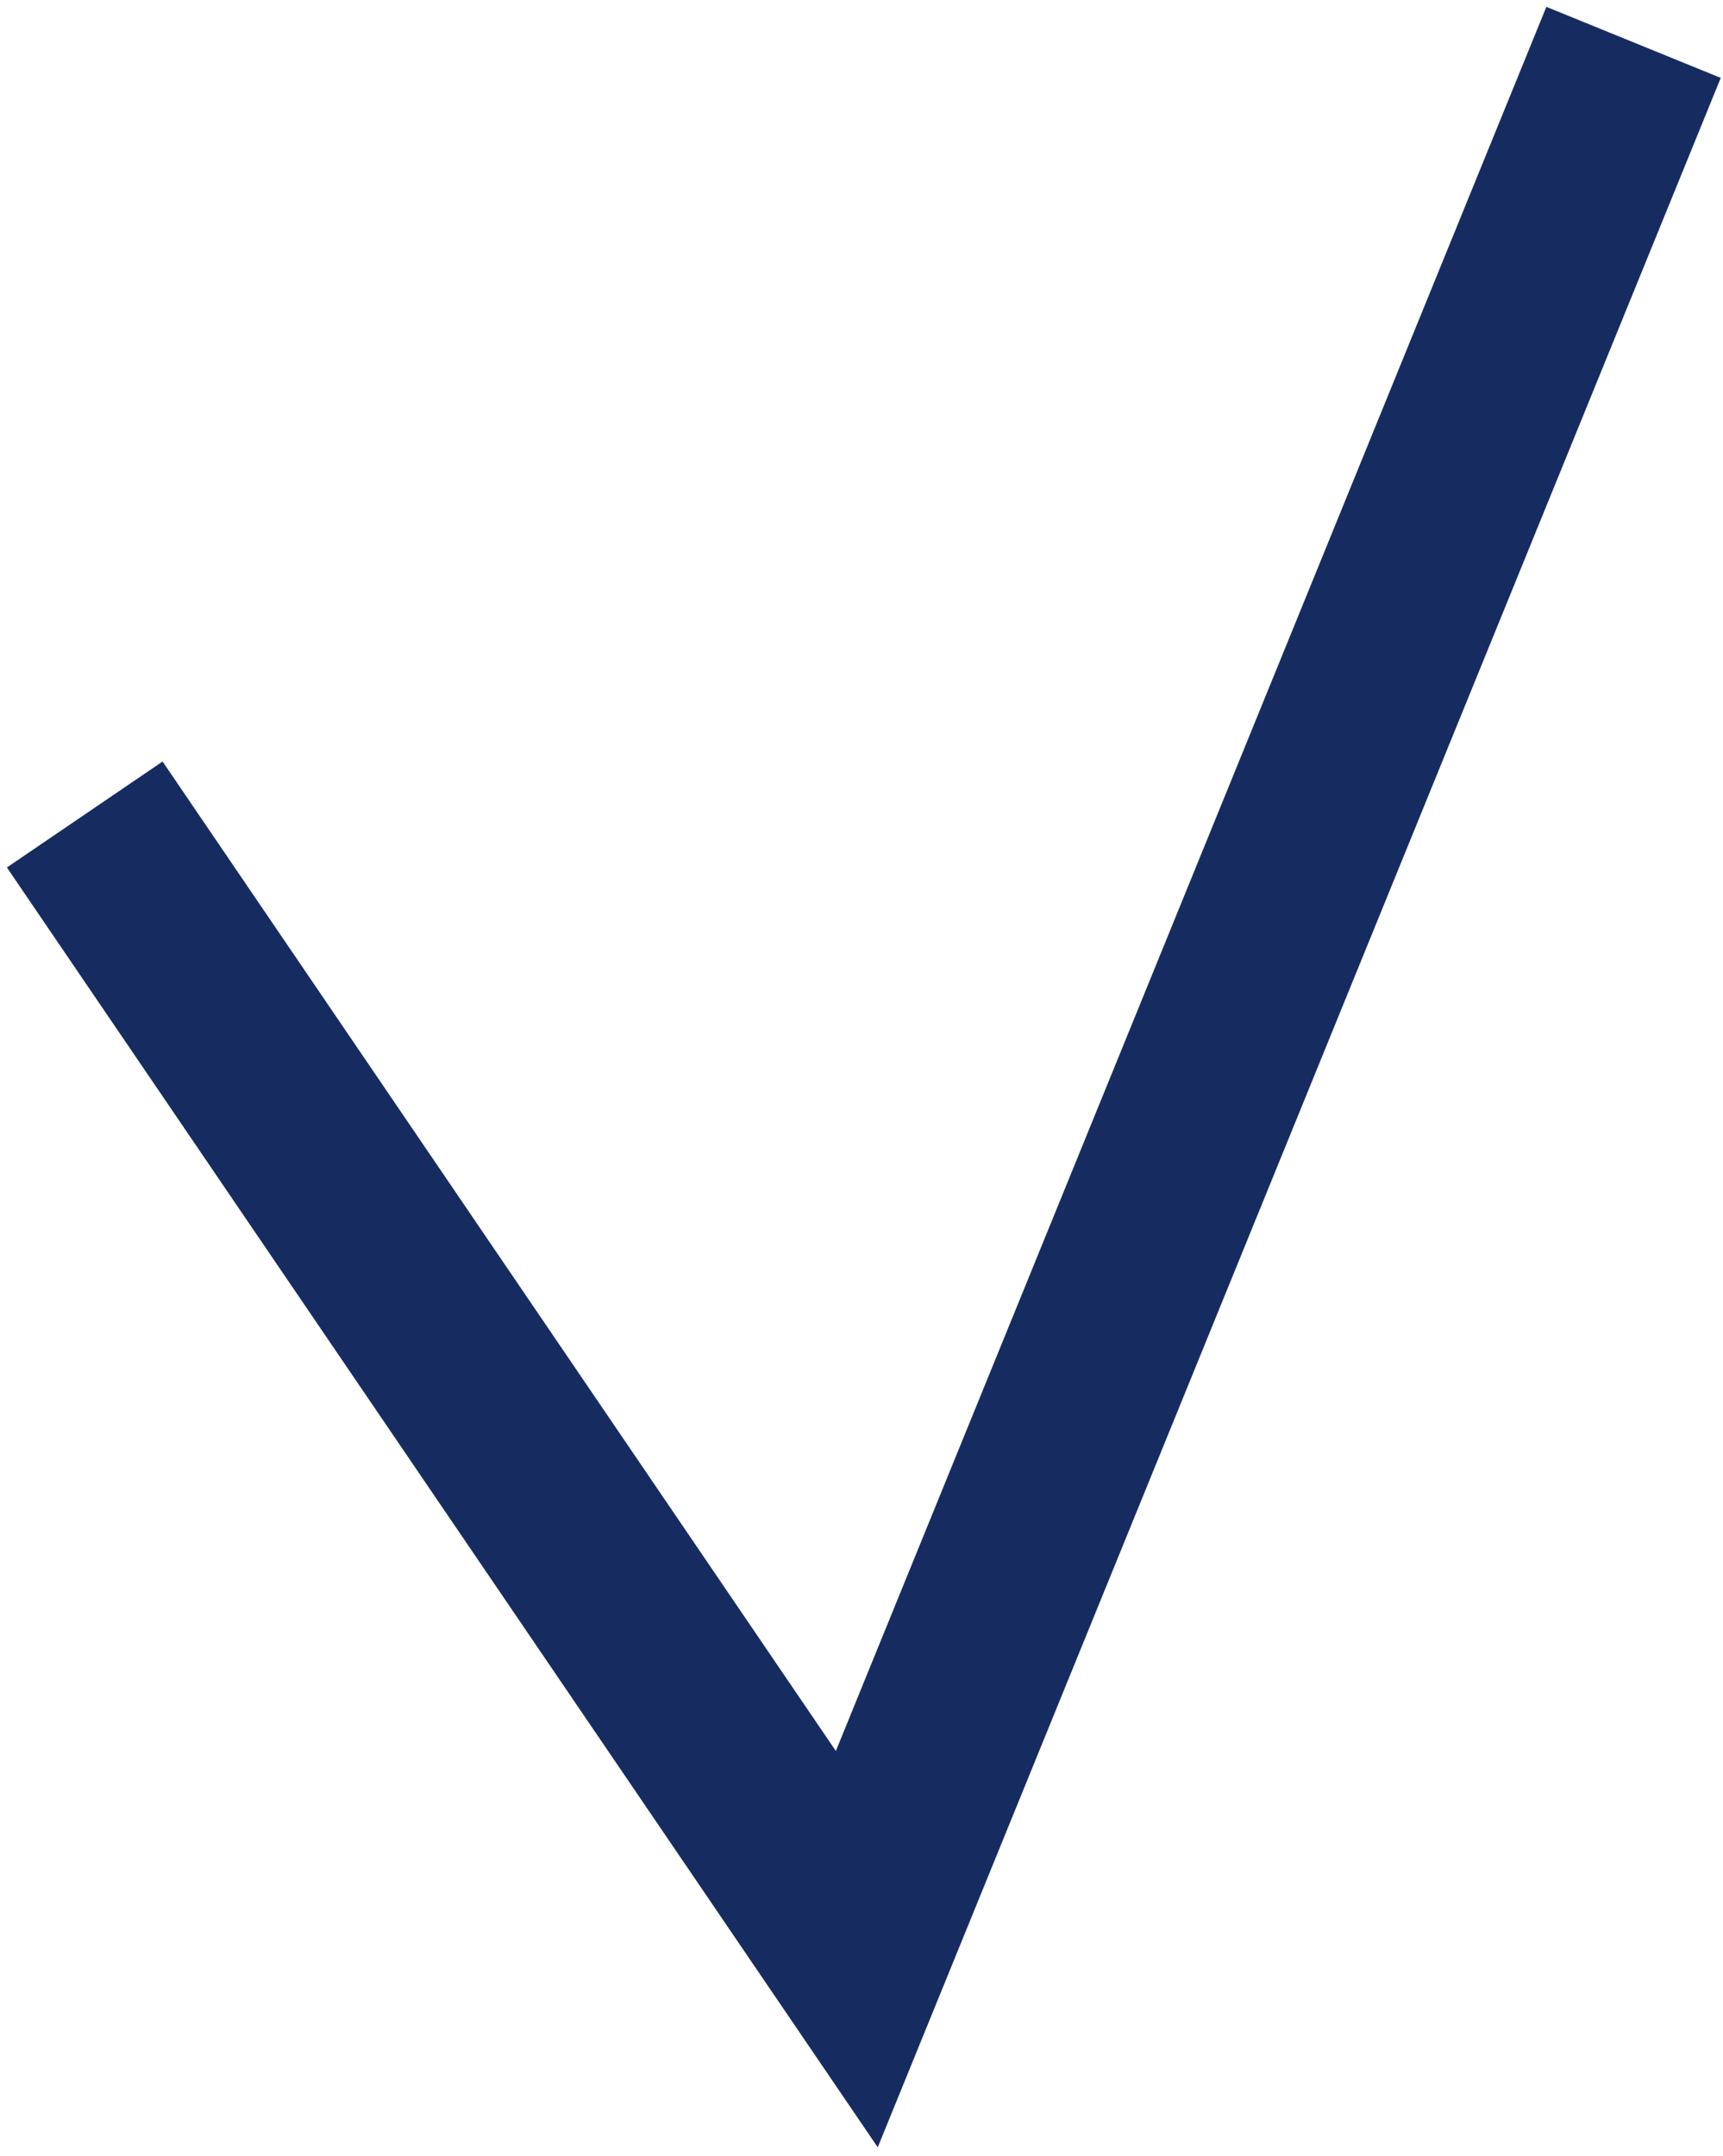
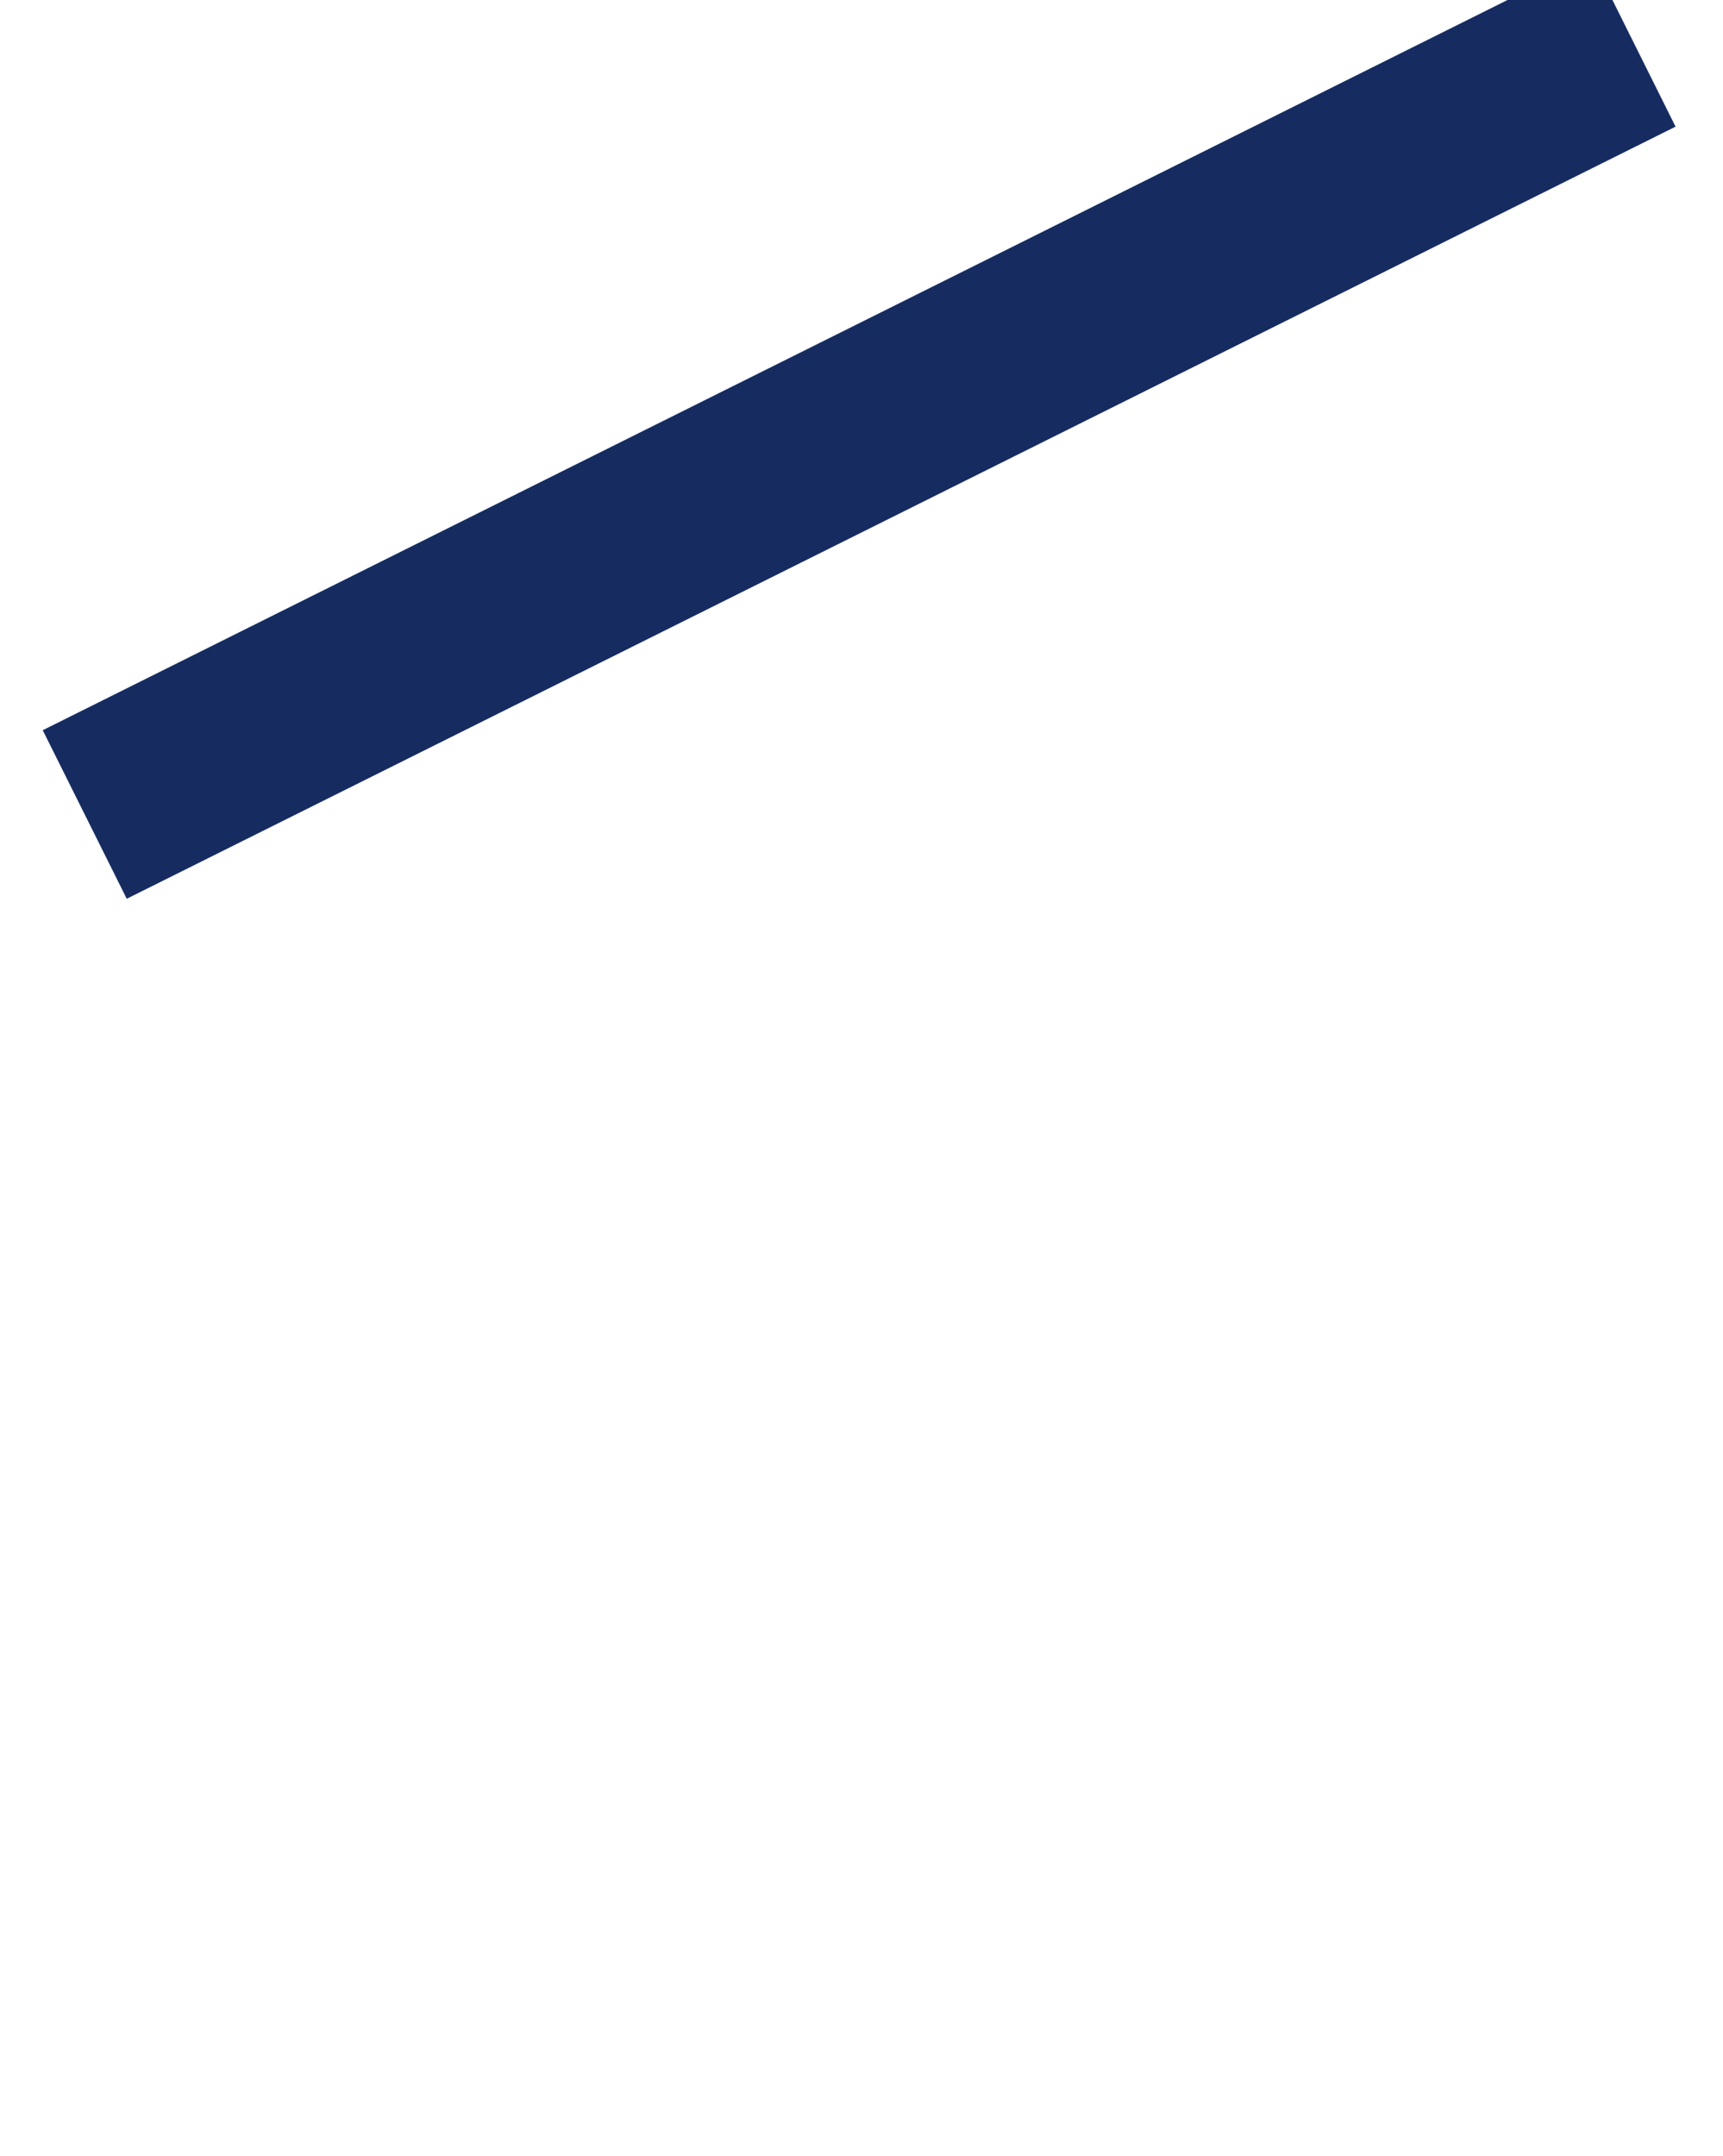
<svg xmlns="http://www.w3.org/2000/svg" width="183" height="229" viewBox="0 0 183 229" fill="none">
-   <path d="M9 86.5L91 207L173.5 4.5" stroke="#162C61" stroke-width="20" />
+   <path d="M9 86.5L173.5 4.5" stroke="#162C61" stroke-width="20" />
</svg>